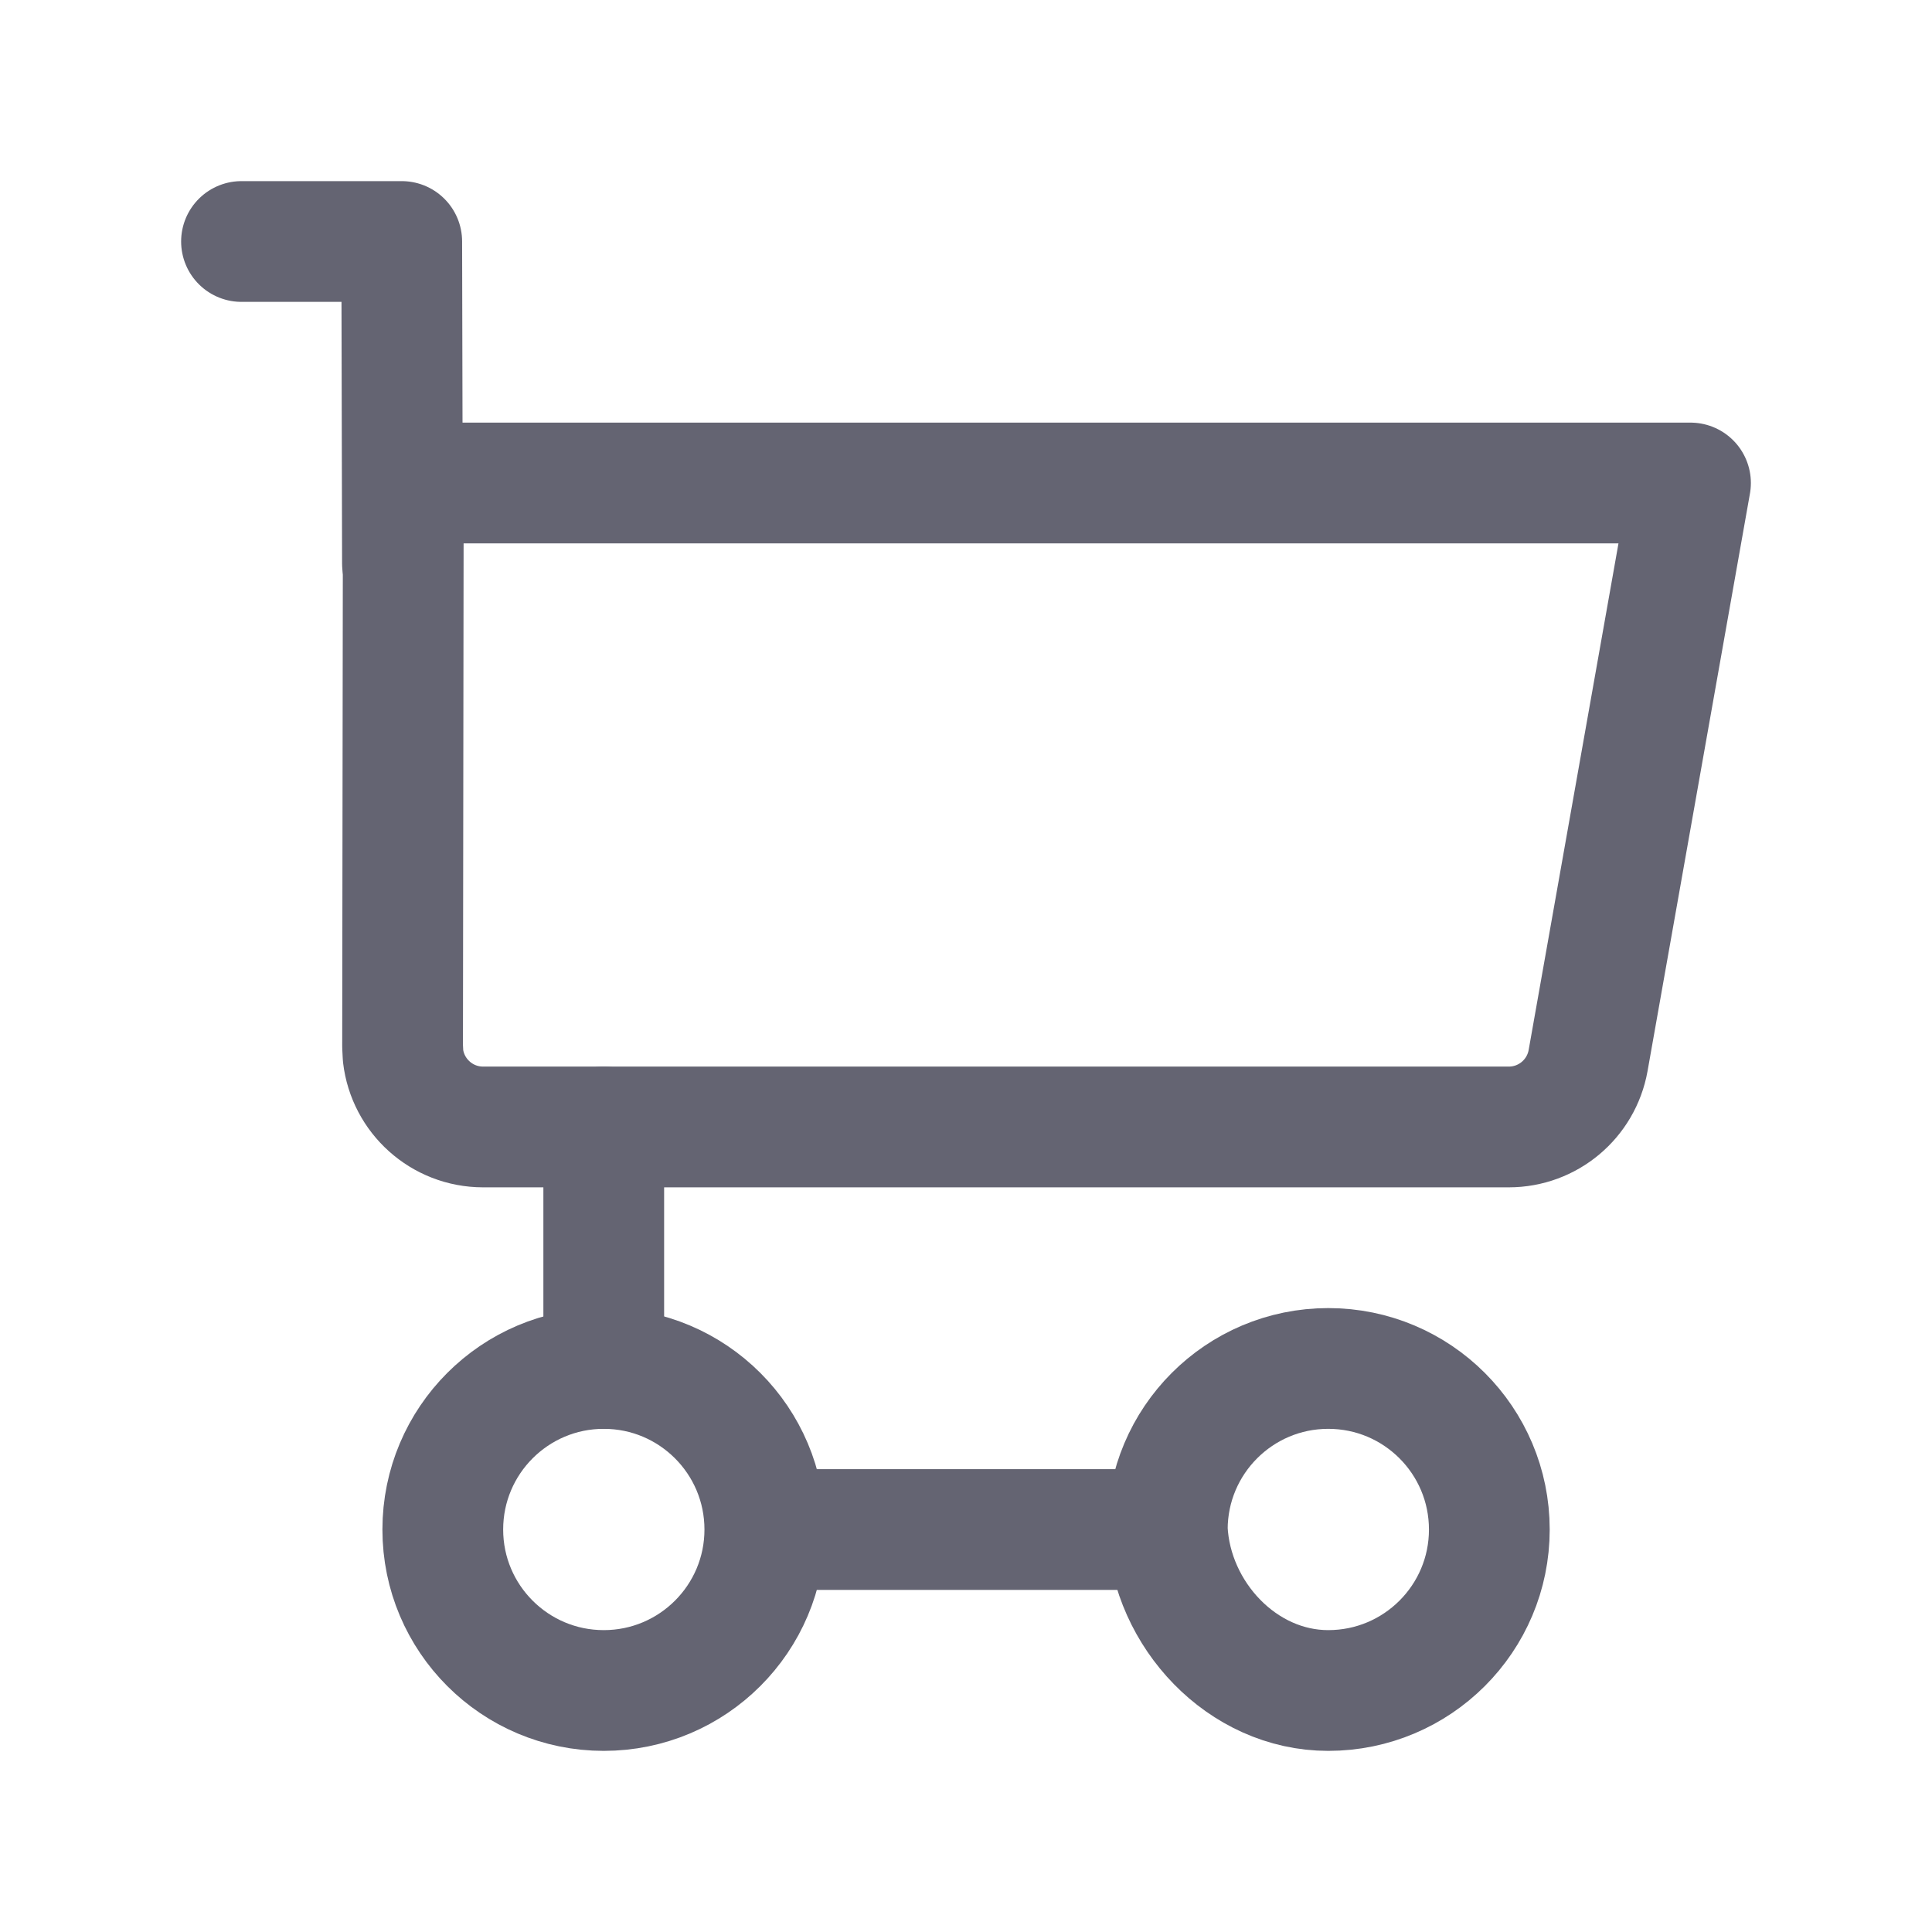
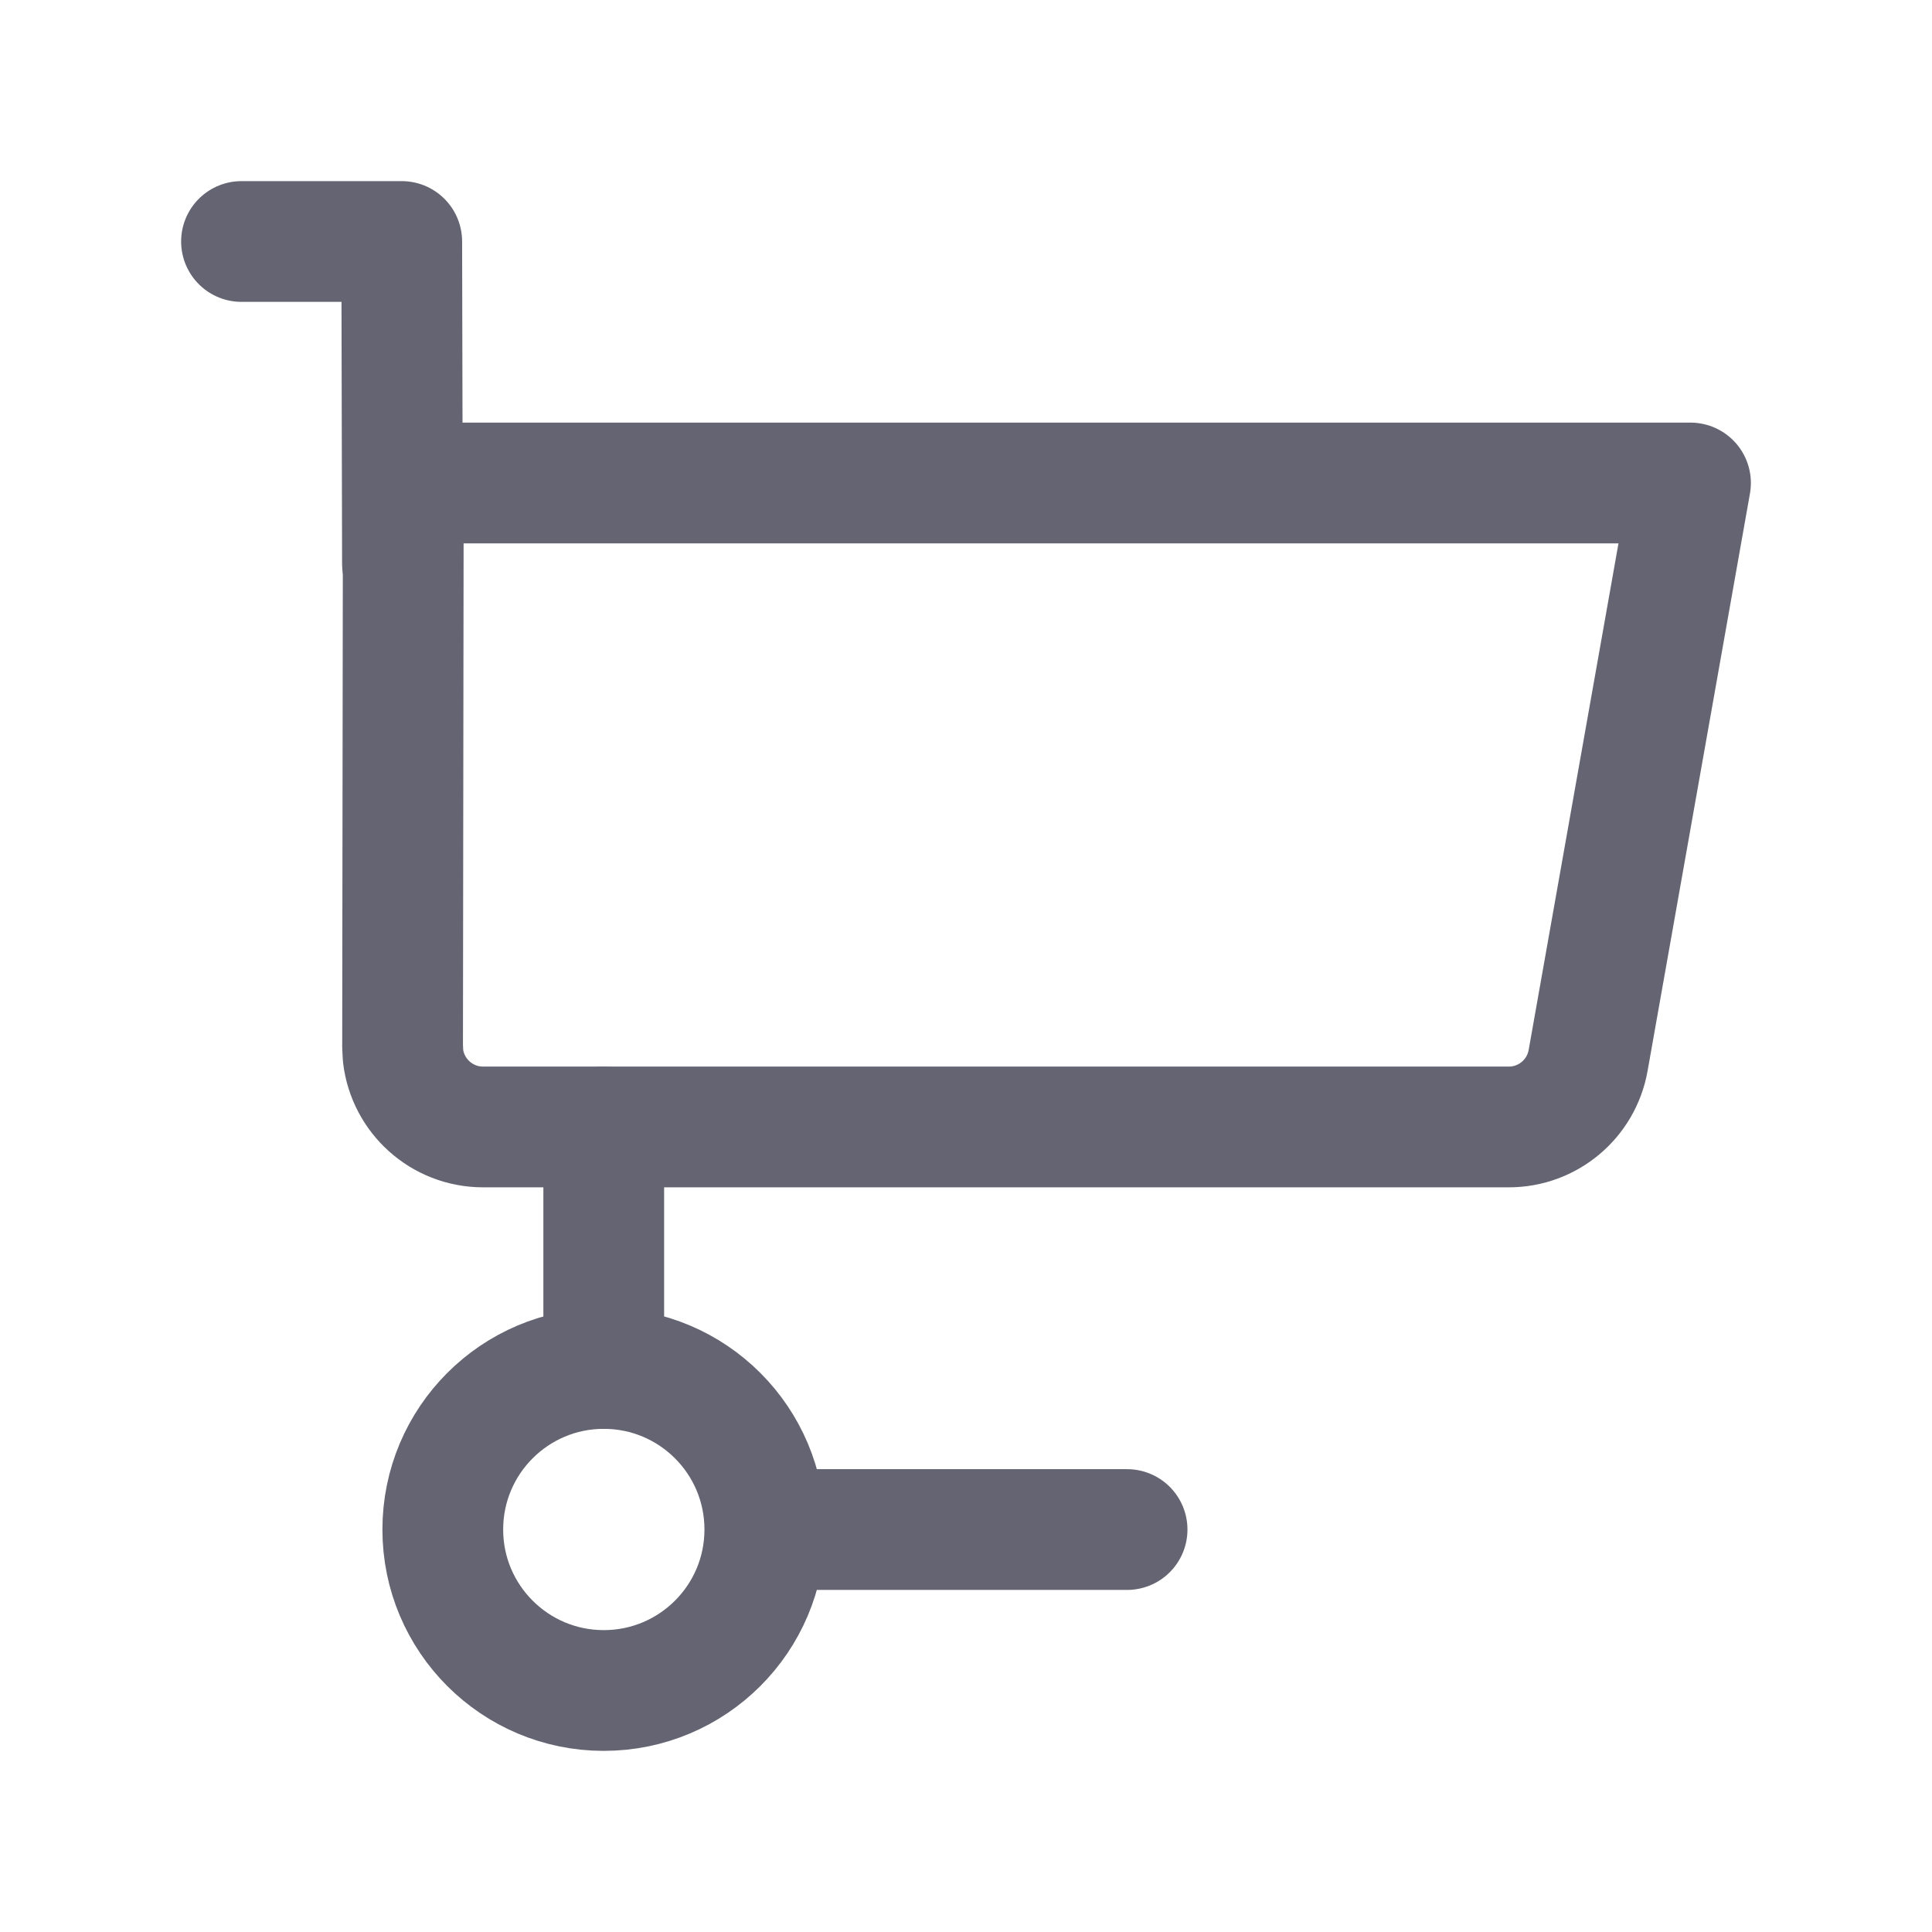
<svg xmlns="http://www.w3.org/2000/svg" width="16" height="16" viewBox="0 0 16 16" fill="none">
  <path fill-rule="evenodd" clip-rule="evenodd" d="M3.34 4H14L13.152 8.783C13.095 9.101 12.819 9.333 12.495 9.333H4.001C3.659 9.333 3.377 9.076 3.338 8.744L3.334 8.666V8.666L3.34 4Z" stroke="#646472" stroke-linecap="round" stroke-linejoin="round" />
  <path d="M2 2H3.327L3.333 4.667" stroke="#646472" stroke-linecap="round" stroke-linejoin="round" />
-   <path fill-rule="evenodd" clip-rule="evenodd" d="M9.667 12.667C9.667 11.93 10.264 11.333 11 11.333C11.737 11.333 12.334 11.93 12.334 12.667C12.334 13.403 11.737 14 11 14C10.287 14 9.702 13.372 9.667 12.667Z" stroke="#646472" stroke-linecap="round" stroke-linejoin="round" />
  <path fill-rule="evenodd" clip-rule="evenodd" d="M5 14C4.264 14 3.667 13.403 3.667 12.667C3.667 11.93 4.264 11.333 5 11.333C5.737 11.333 6.334 11.93 6.334 12.667C6.334 13.403 5.737 14 5 14Z" stroke="#646472" stroke-linecap="round" stroke-linejoin="round" />
  <path d="M5 9.333V11.333" stroke="#646472" stroke-linecap="round" stroke-linejoin="round" />
  <path d="M9.334 12.667H6.667" stroke="#646472" stroke-linecap="round" stroke-linejoin="round" />
</svg>